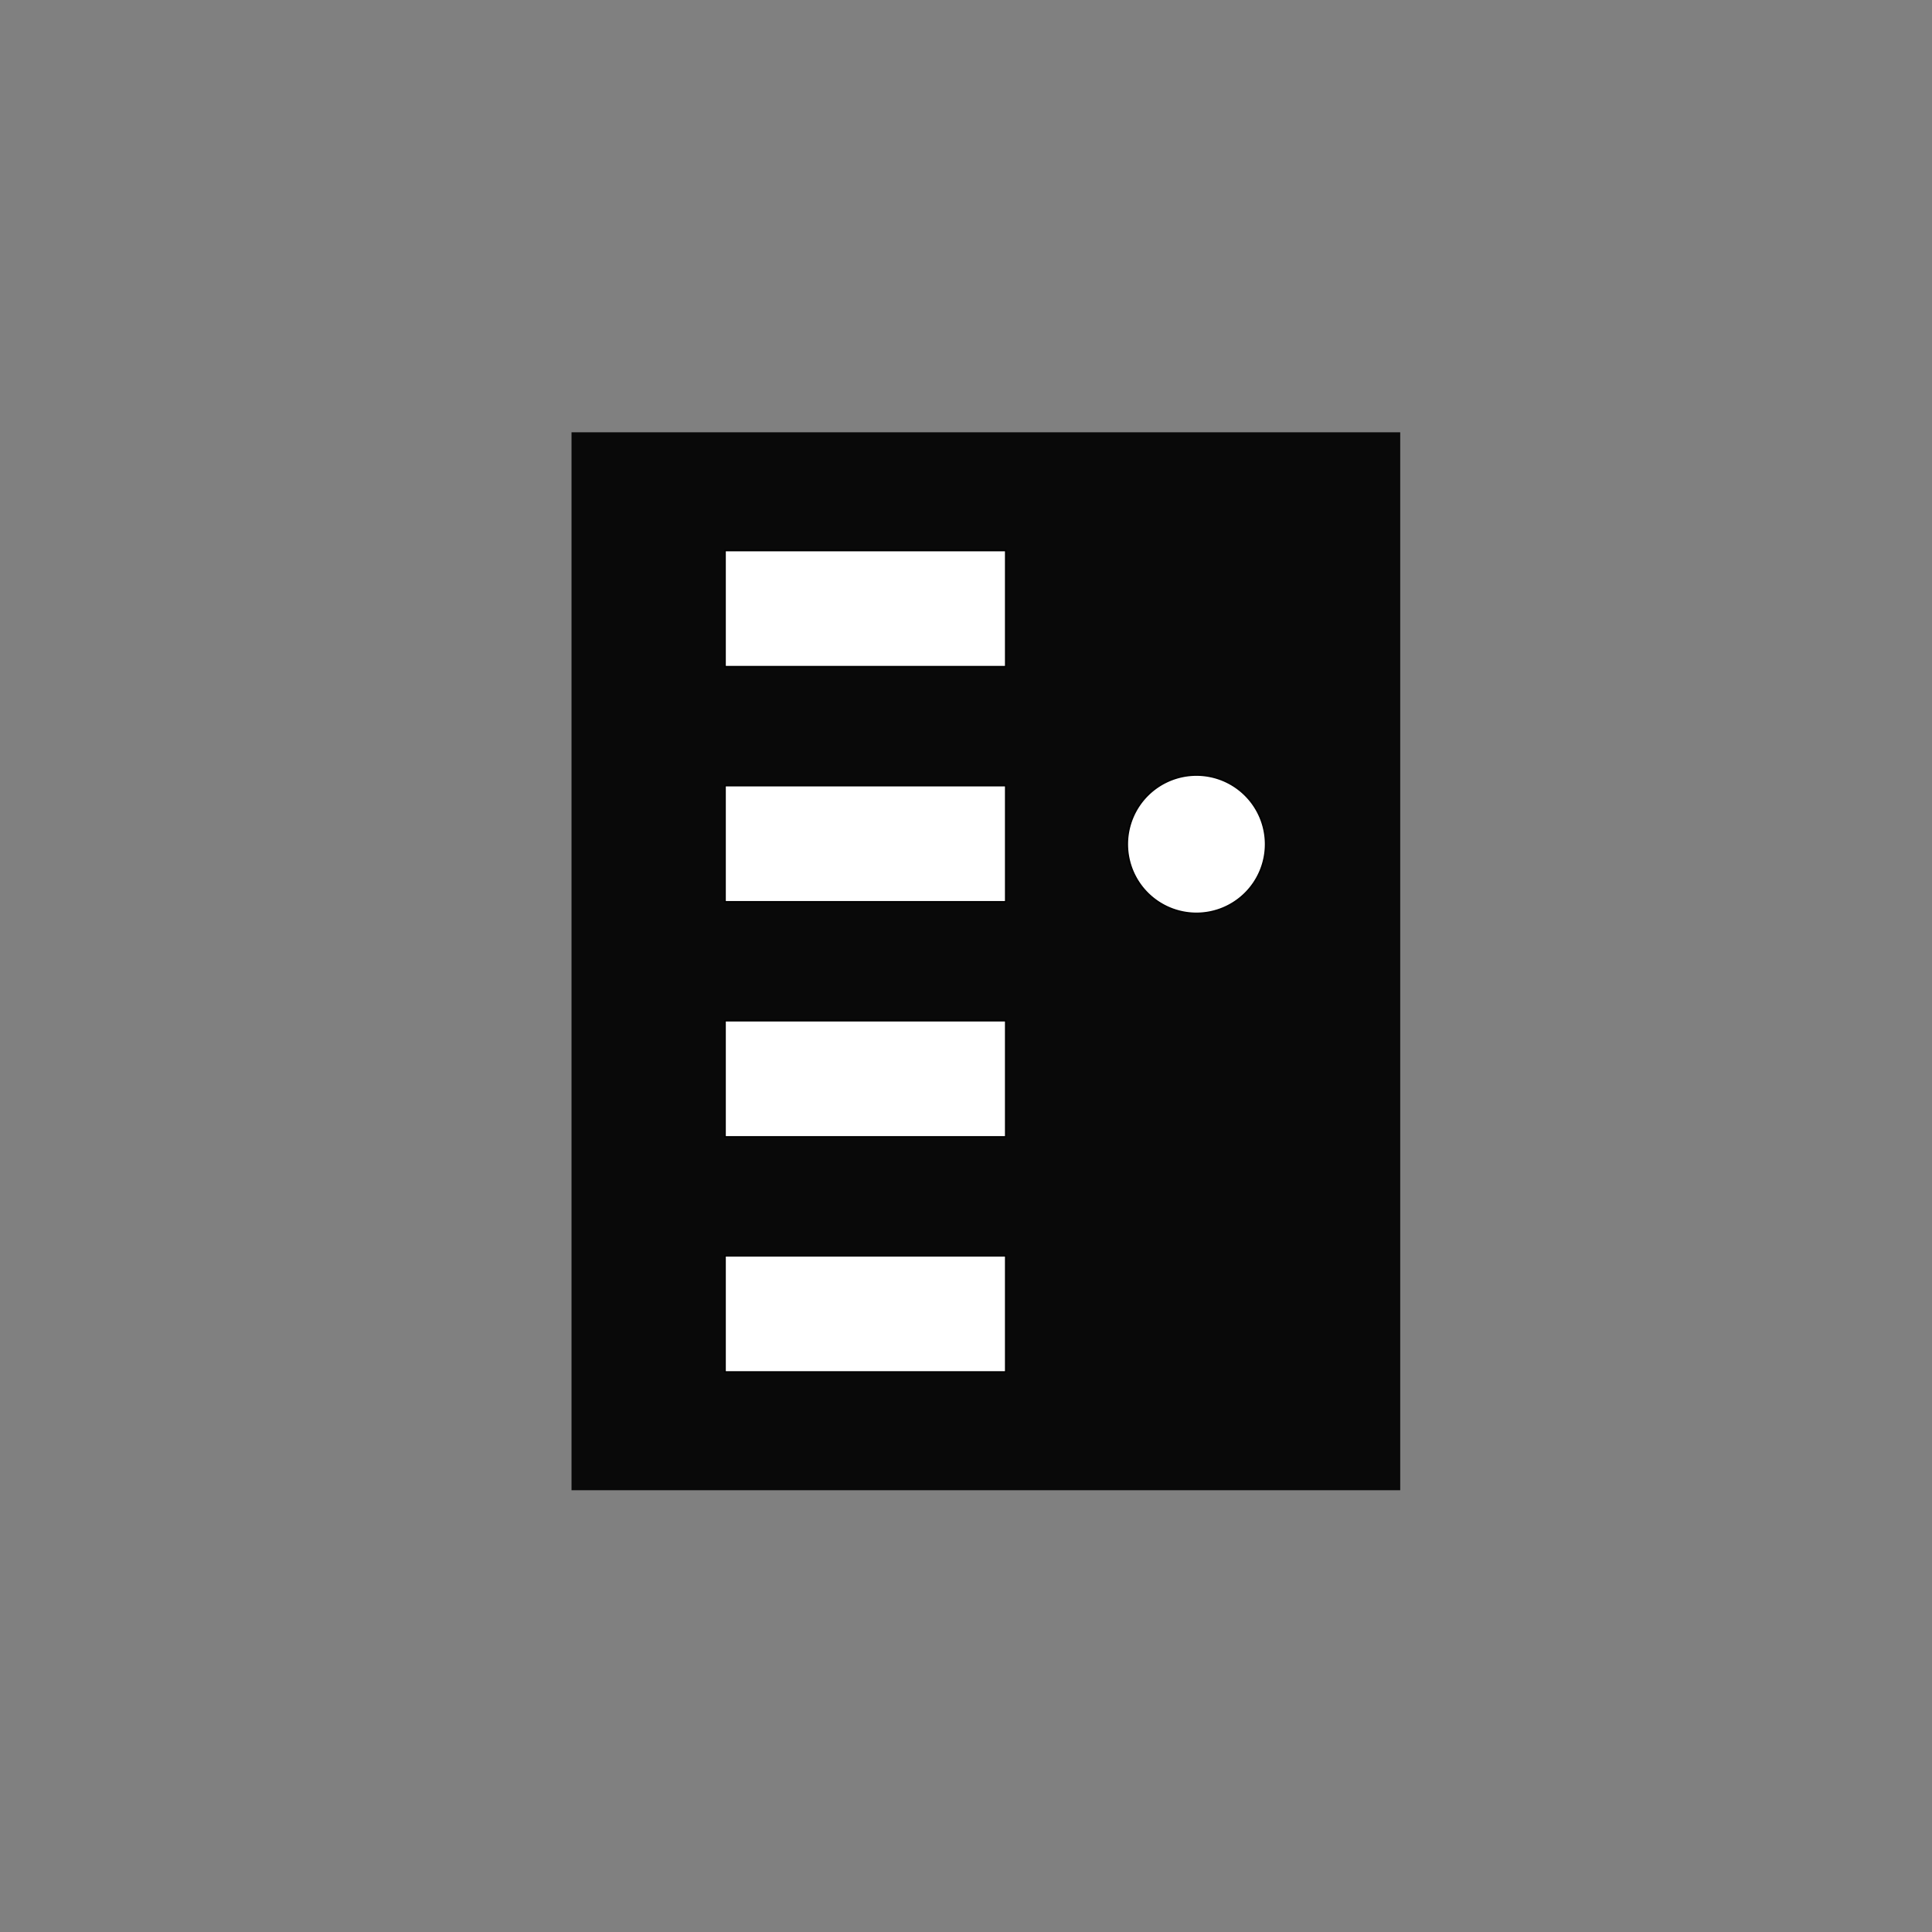
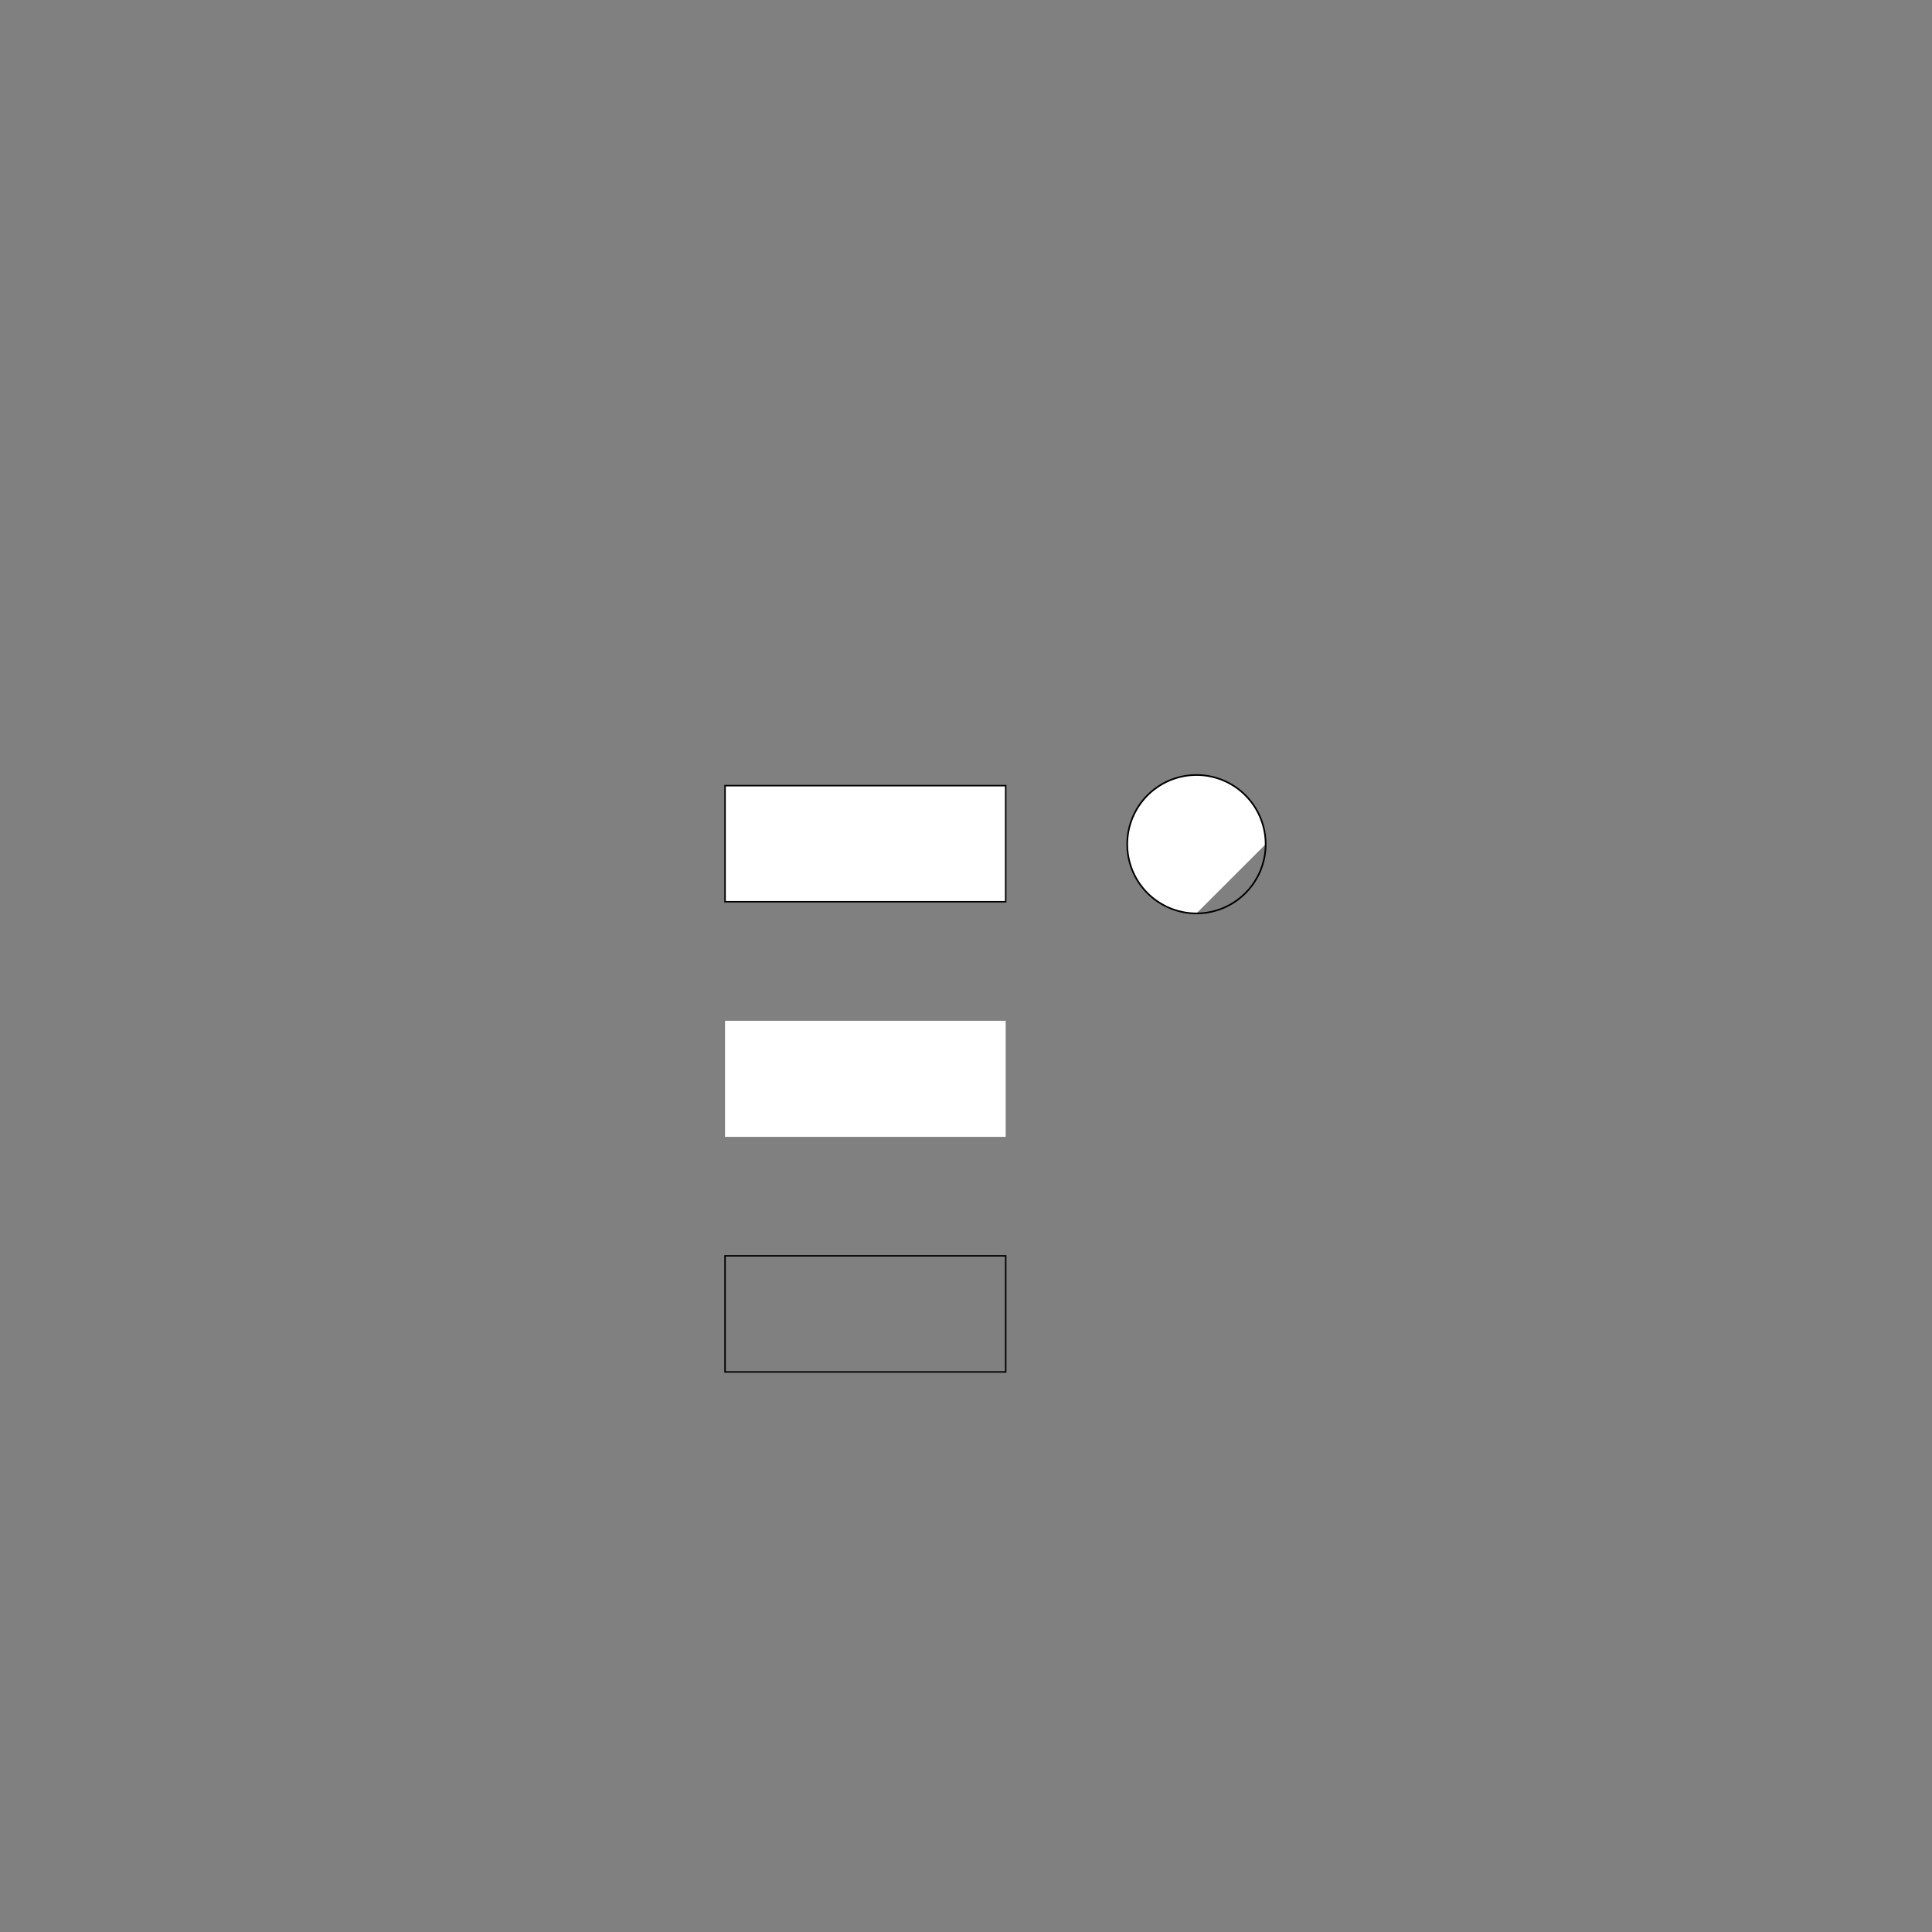
<svg xmlns="http://www.w3.org/2000/svg" viewBox="0 0 612 612">
  <rect x="0" y="0" width="612" height="612" fill="#808080" stroke="none" />
  <defs>
    <style>.cls-1{fill:#090909;}.cls-2{fill:#fff;}</style>
  </defs>
  <g id="Layer_2" data-name="Layer 2">
-     <rect class="cls-1" x="181.04" y="136.94" width="262.51" height="335.12" />
-     <rect class="cls-2" x="229.67" y="174.41" width="88.9" height="36.77" />
-     <path d="M318.34,174.64v36.3H229.91v-36.3h88.43m.47-.47H229.44v37.24h89.37V174.17Z" />
    <rect class="cls-2" x="229.67" y="248.88" width="88.9" height="36.77" />
    <path d="M318.34,249.11v36.31H229.91V249.11h88.43m.47-.47H229.44v37.24h89.37V248.64Z" />
    <rect class="cls-2" x="229.67" y="323.35" width="88.9" height="36.77" />
-     <path d="M318.34,323.58v36.31H229.91V323.58h88.43m.47-.46H229.44v37.23h89.37V323.12Z" />
-     <rect class="cls-2" x="229.67" y="397.82" width="88.9" height="36.77" />
    <path d="M318.34,398.05v36.31H229.91V398.05h88.43m.47-.46H229.44v37.23h89.37V397.59Z" />
-     <path class="cls-2" d="M379,289.33a21.92,21.92,0,1,1,21.92-21.91A21.94,21.94,0,0,1,379,289.33Z" />
+     <path class="cls-2" d="M379,289.33a21.92,21.92,0,1,1,21.92-21.91Z" />
    <path d="M379,245.76a21.66,21.66,0,1,1-21.66,21.66A21.68,21.68,0,0,1,379,245.76m0-.52a22.18,22.18,0,1,0,22.18,22.18A22.17,22.17,0,0,0,379,245.24Z" />
  </g>
</svg>